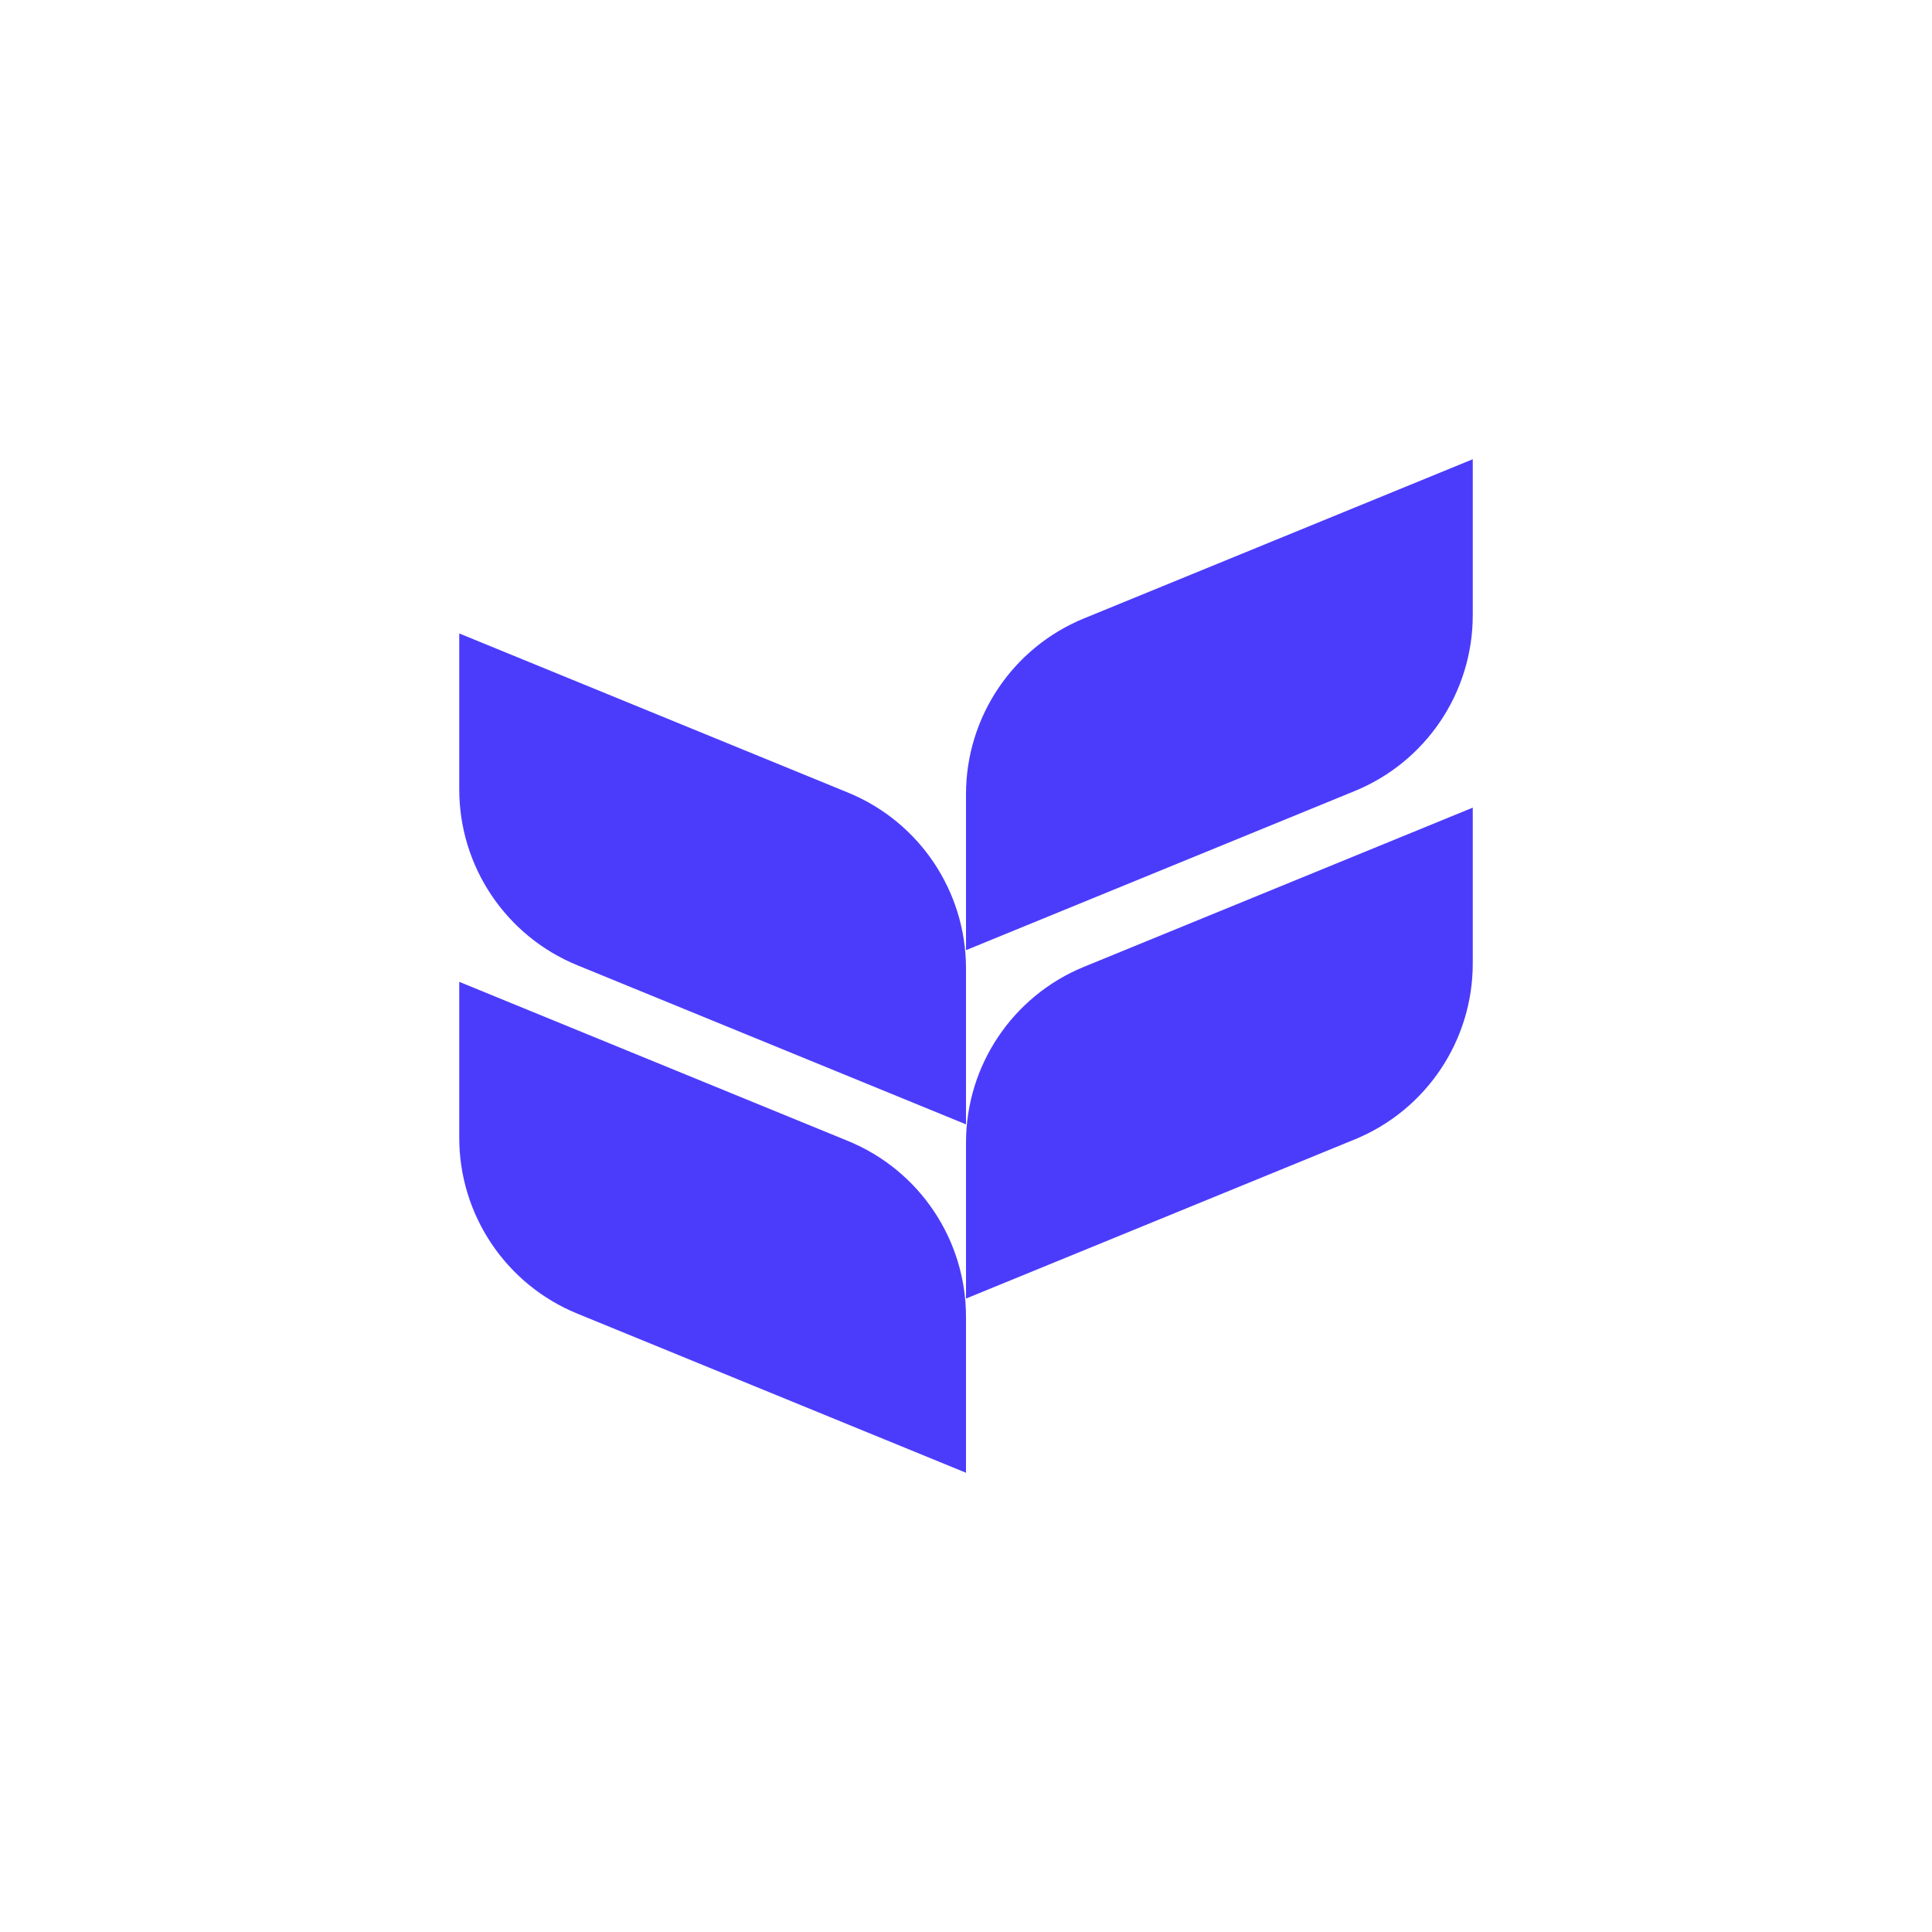
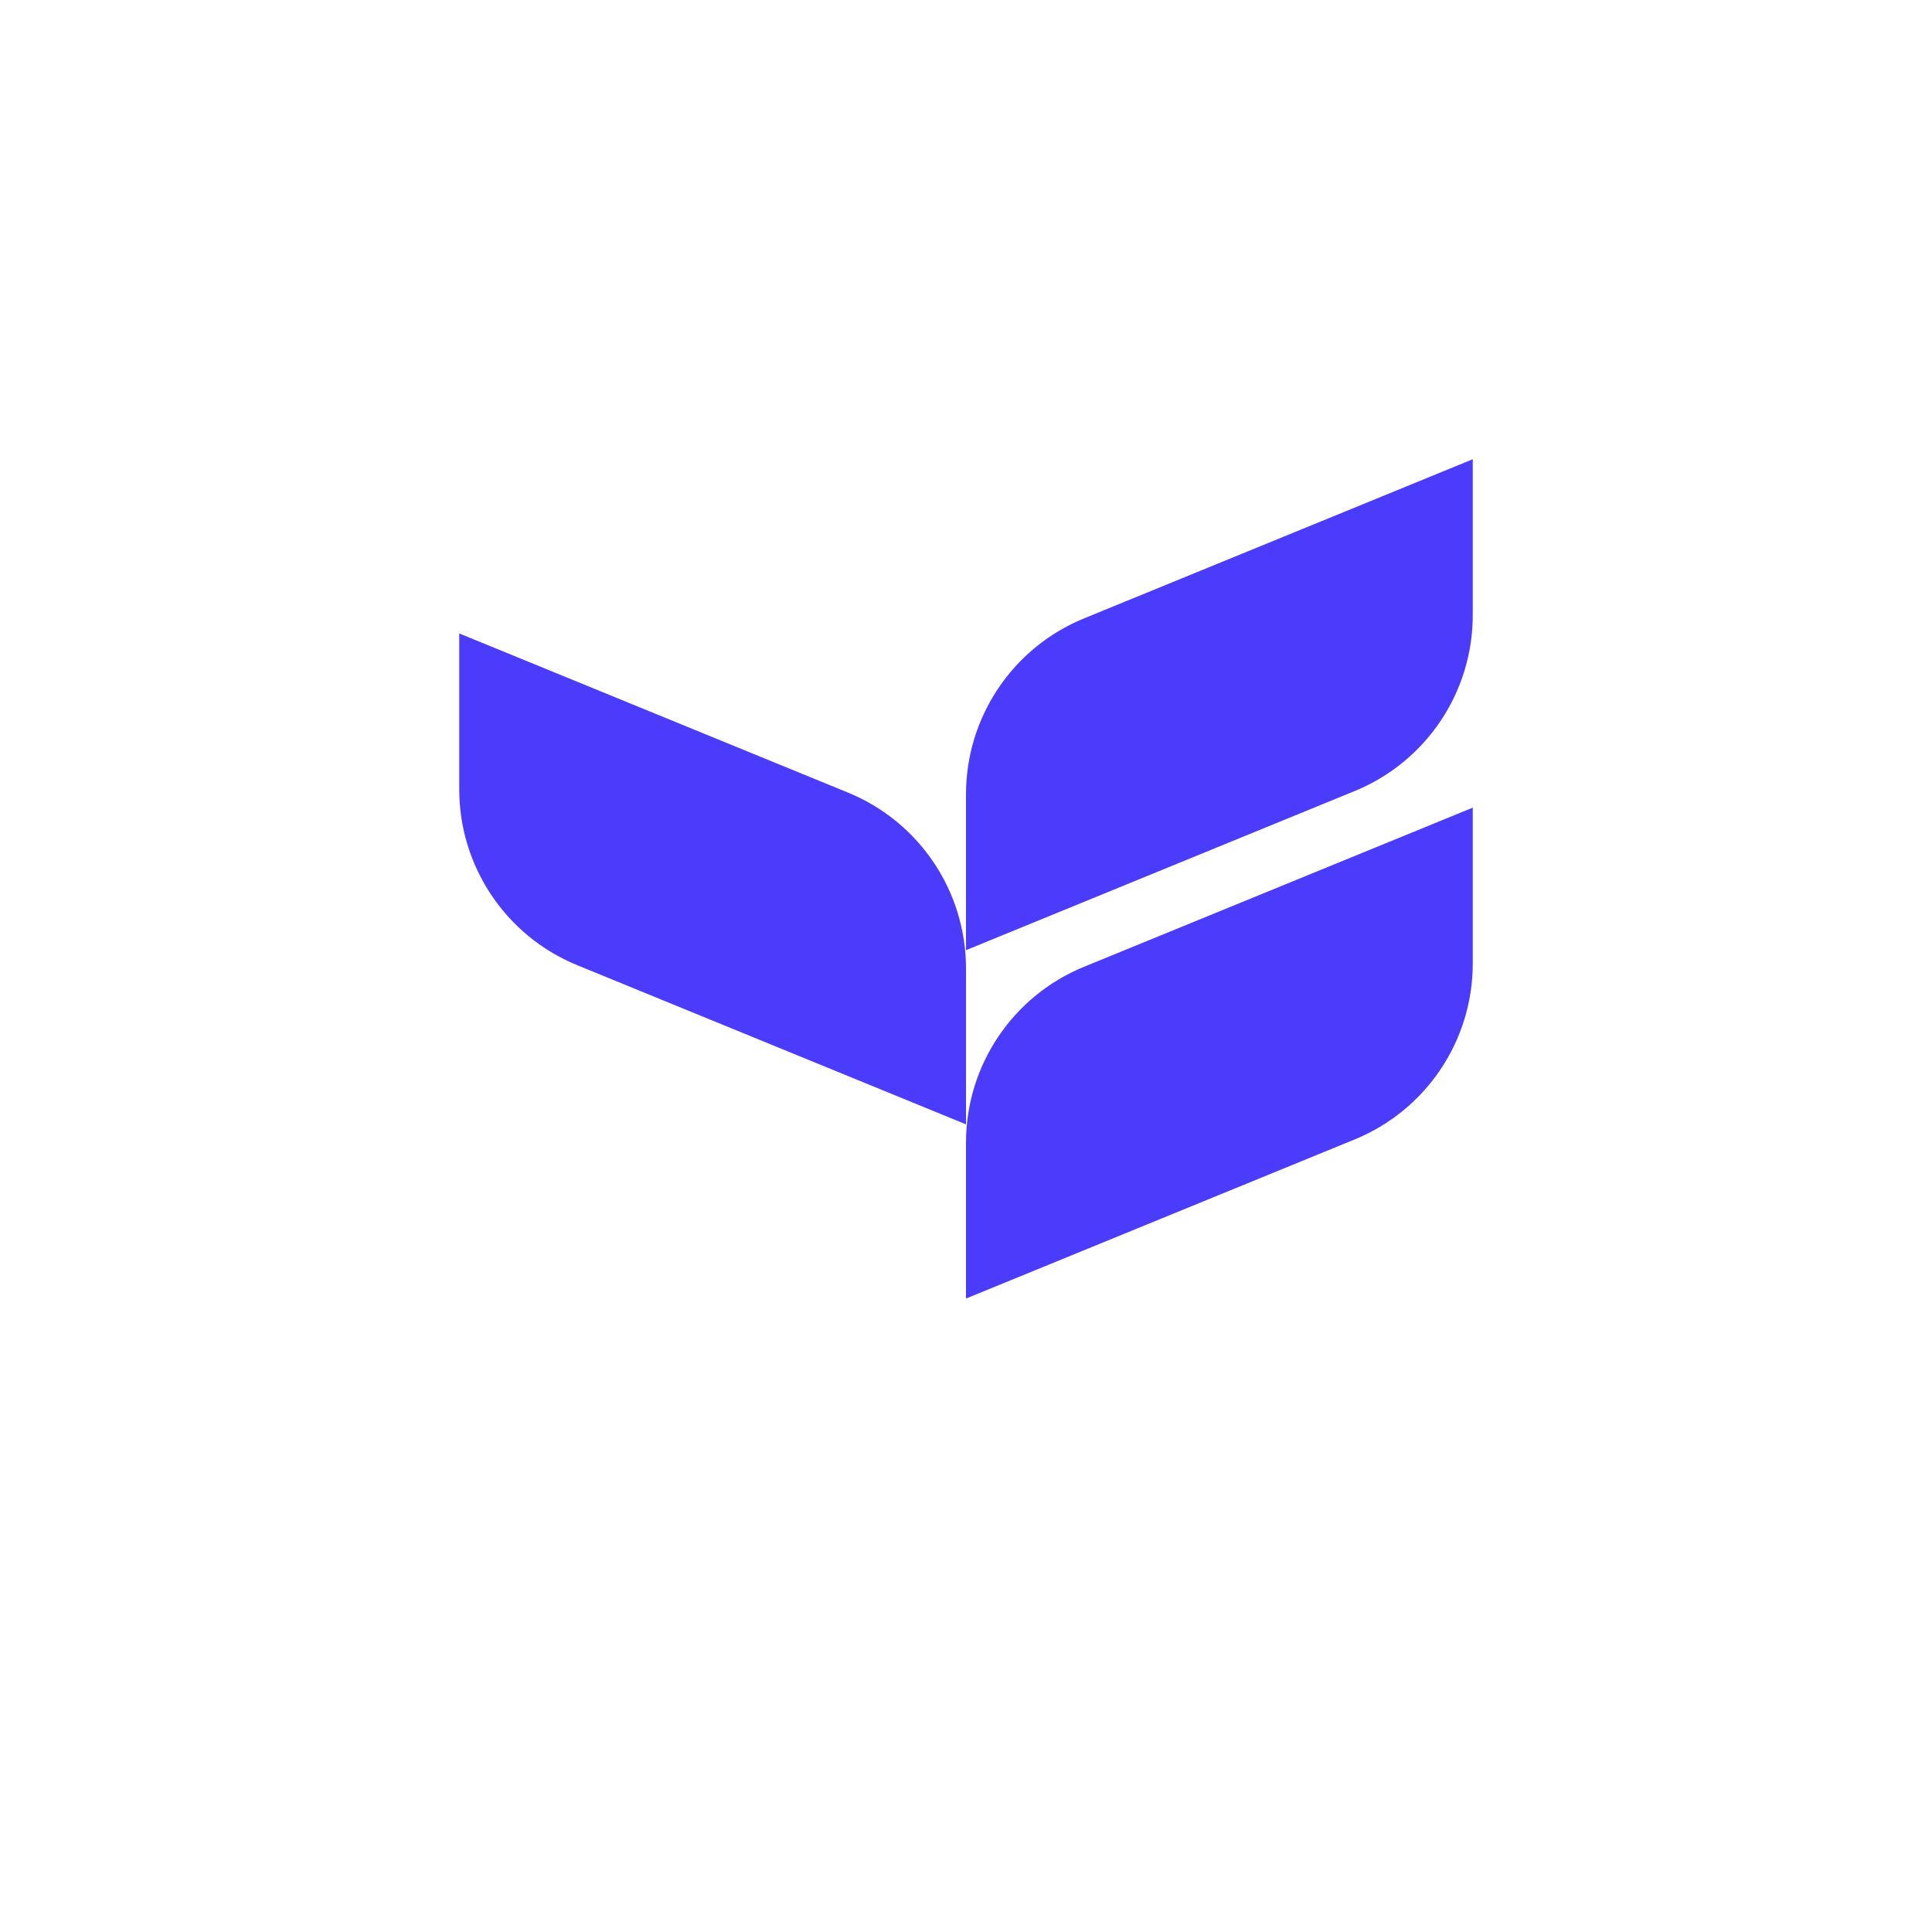
<svg xmlns="http://www.w3.org/2000/svg" width="122" height="122" viewBox="0 0 122 122" fill="none">
-   <path d="M29 62L53.546 72.049C58.055 73.894 61 78.282 61 83.154V93L36.454 82.951C31.945 81.106 29 76.718 29 71.846V62Z" fill="#4B3CFC" />
  <path d="M29 40L53.546 50.049C58.055 51.894 61 56.282 61 61.154V71L36.454 60.951C31.945 59.106 29 54.718 29 49.846V40Z" fill="#4B3CFC" />
  <path d="M93 51L68.454 61.049C63.945 62.894 61 67.282 61 72.154V82L85.546 71.951C90.055 70.106 93 65.718 93 60.846V51Z" fill="#4B3CFC" />
  <path d="M93 29L68.454 39.049C63.945 40.894 61 45.282 61 50.154V60L85.546 49.951C90.055 48.106 93 43.718 93 38.846V29Z" fill="#4B3CFC" />
</svg>